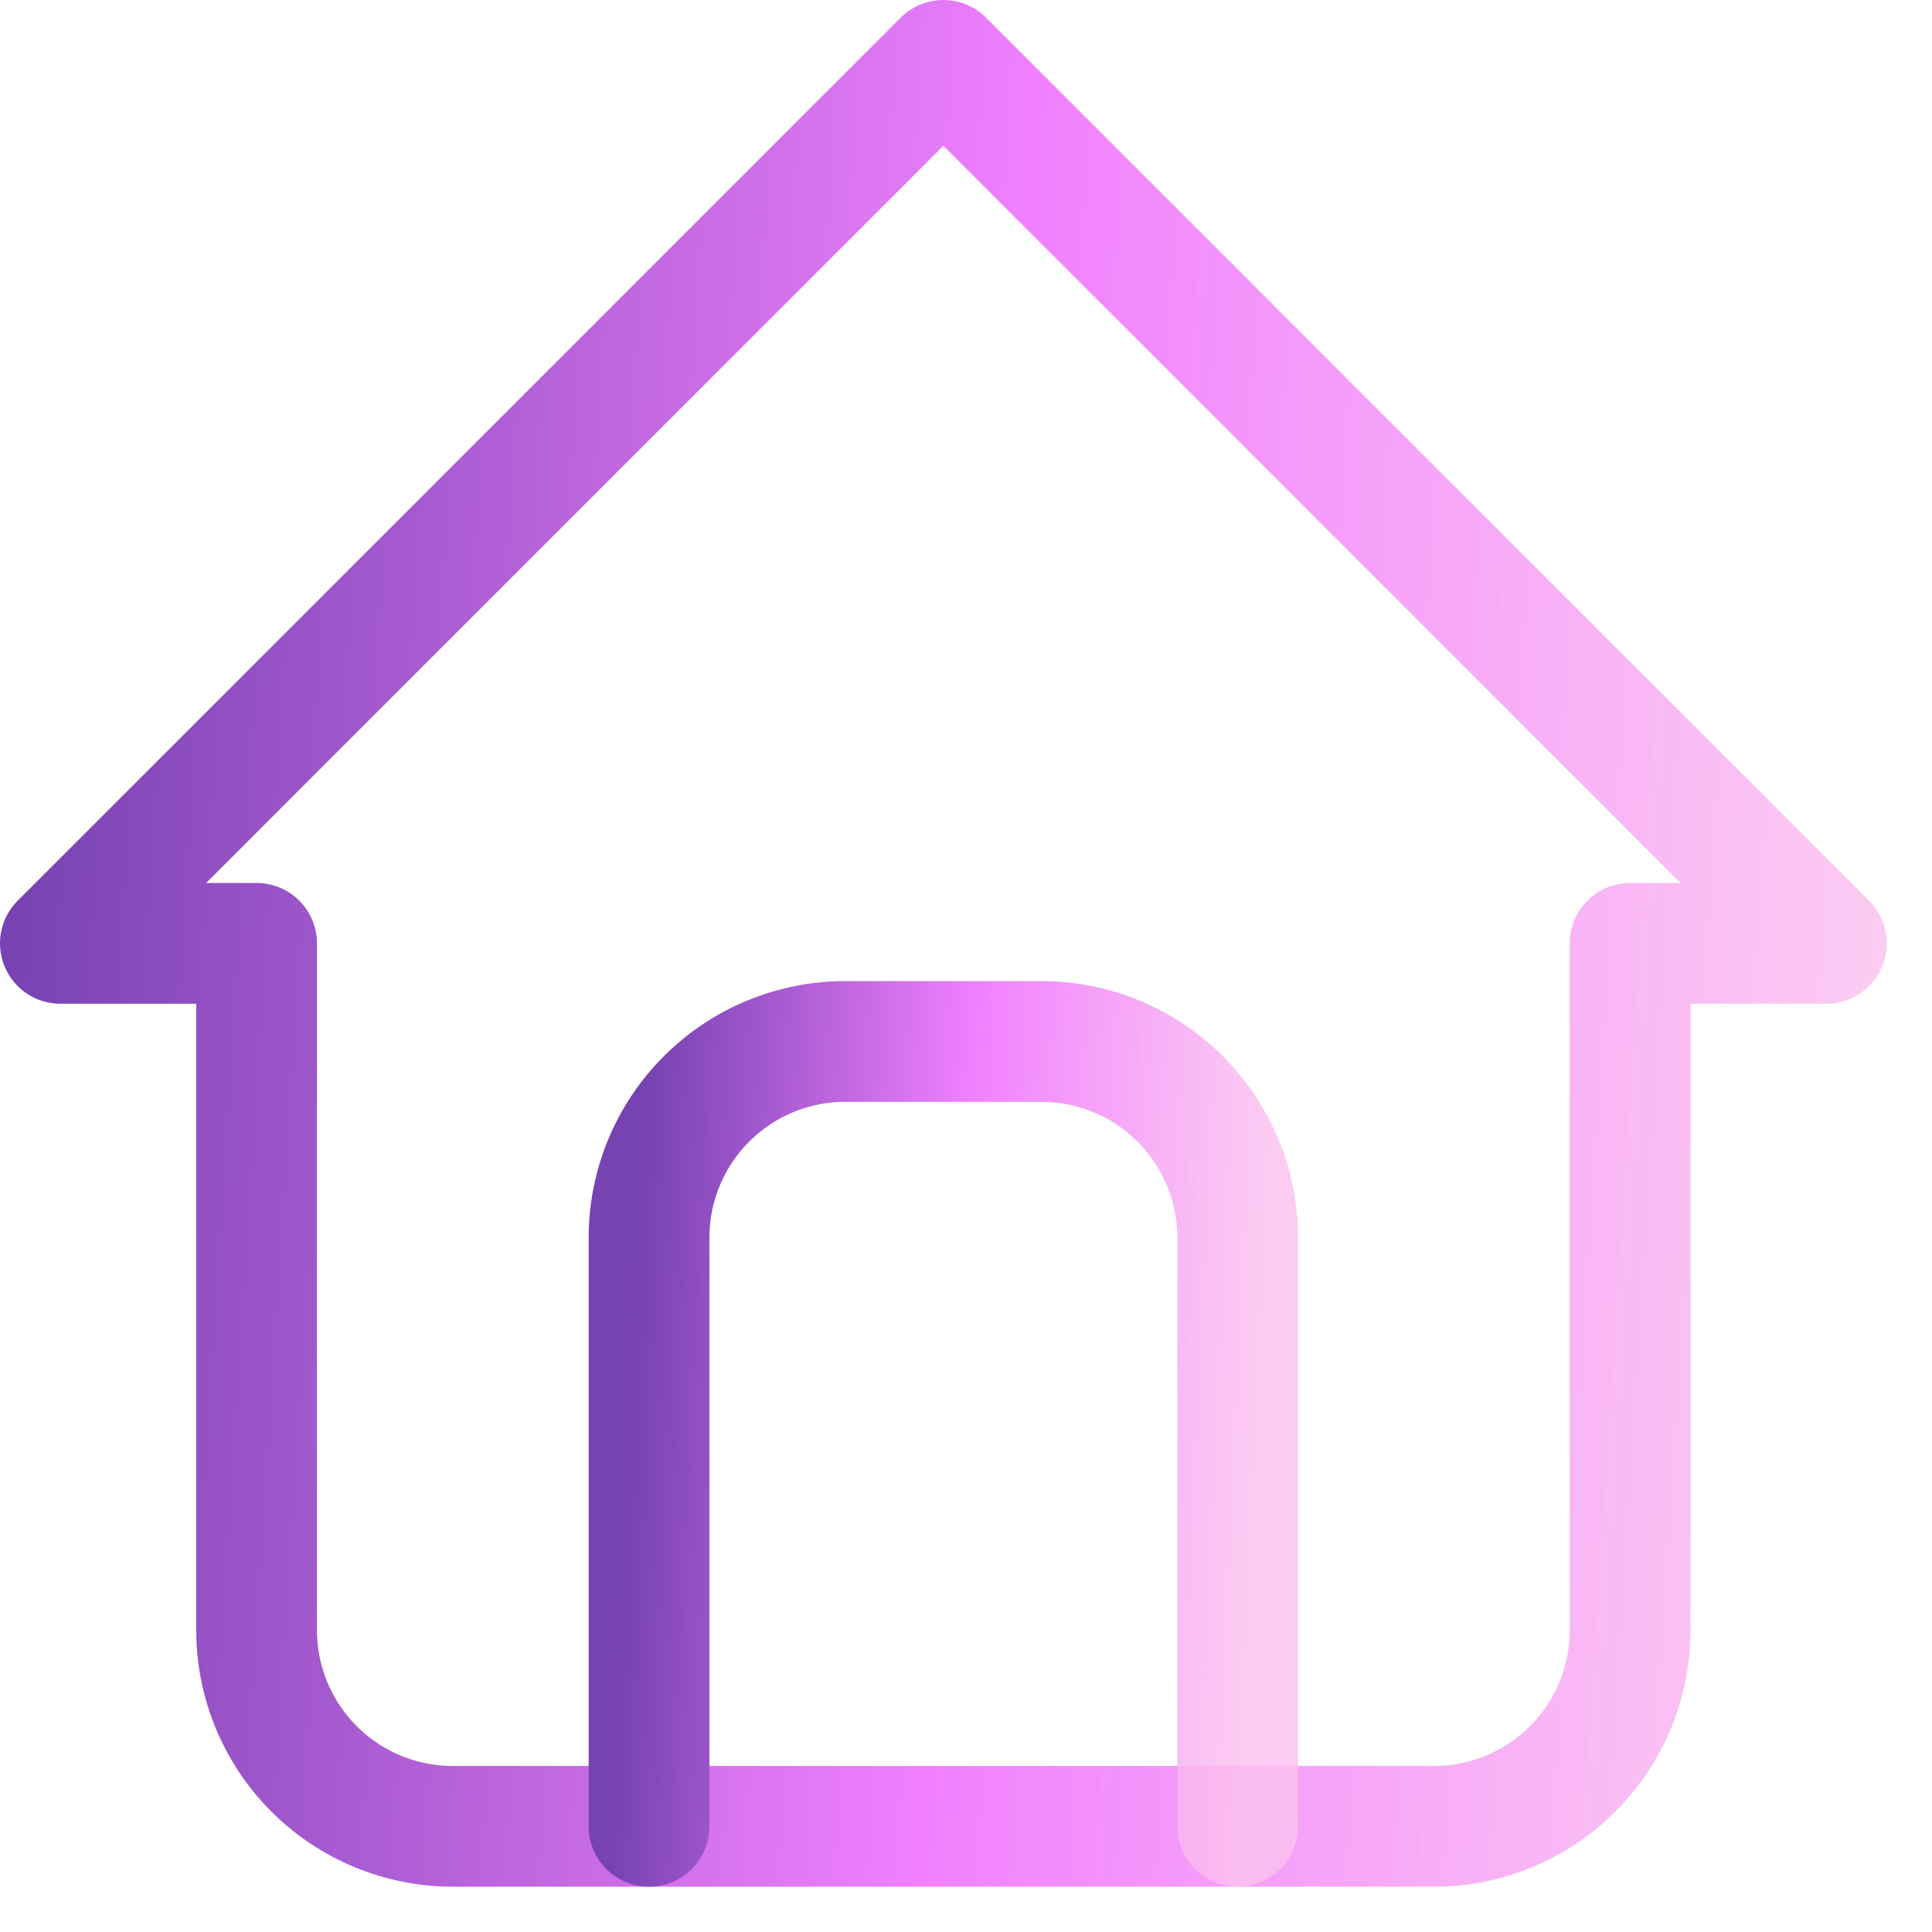
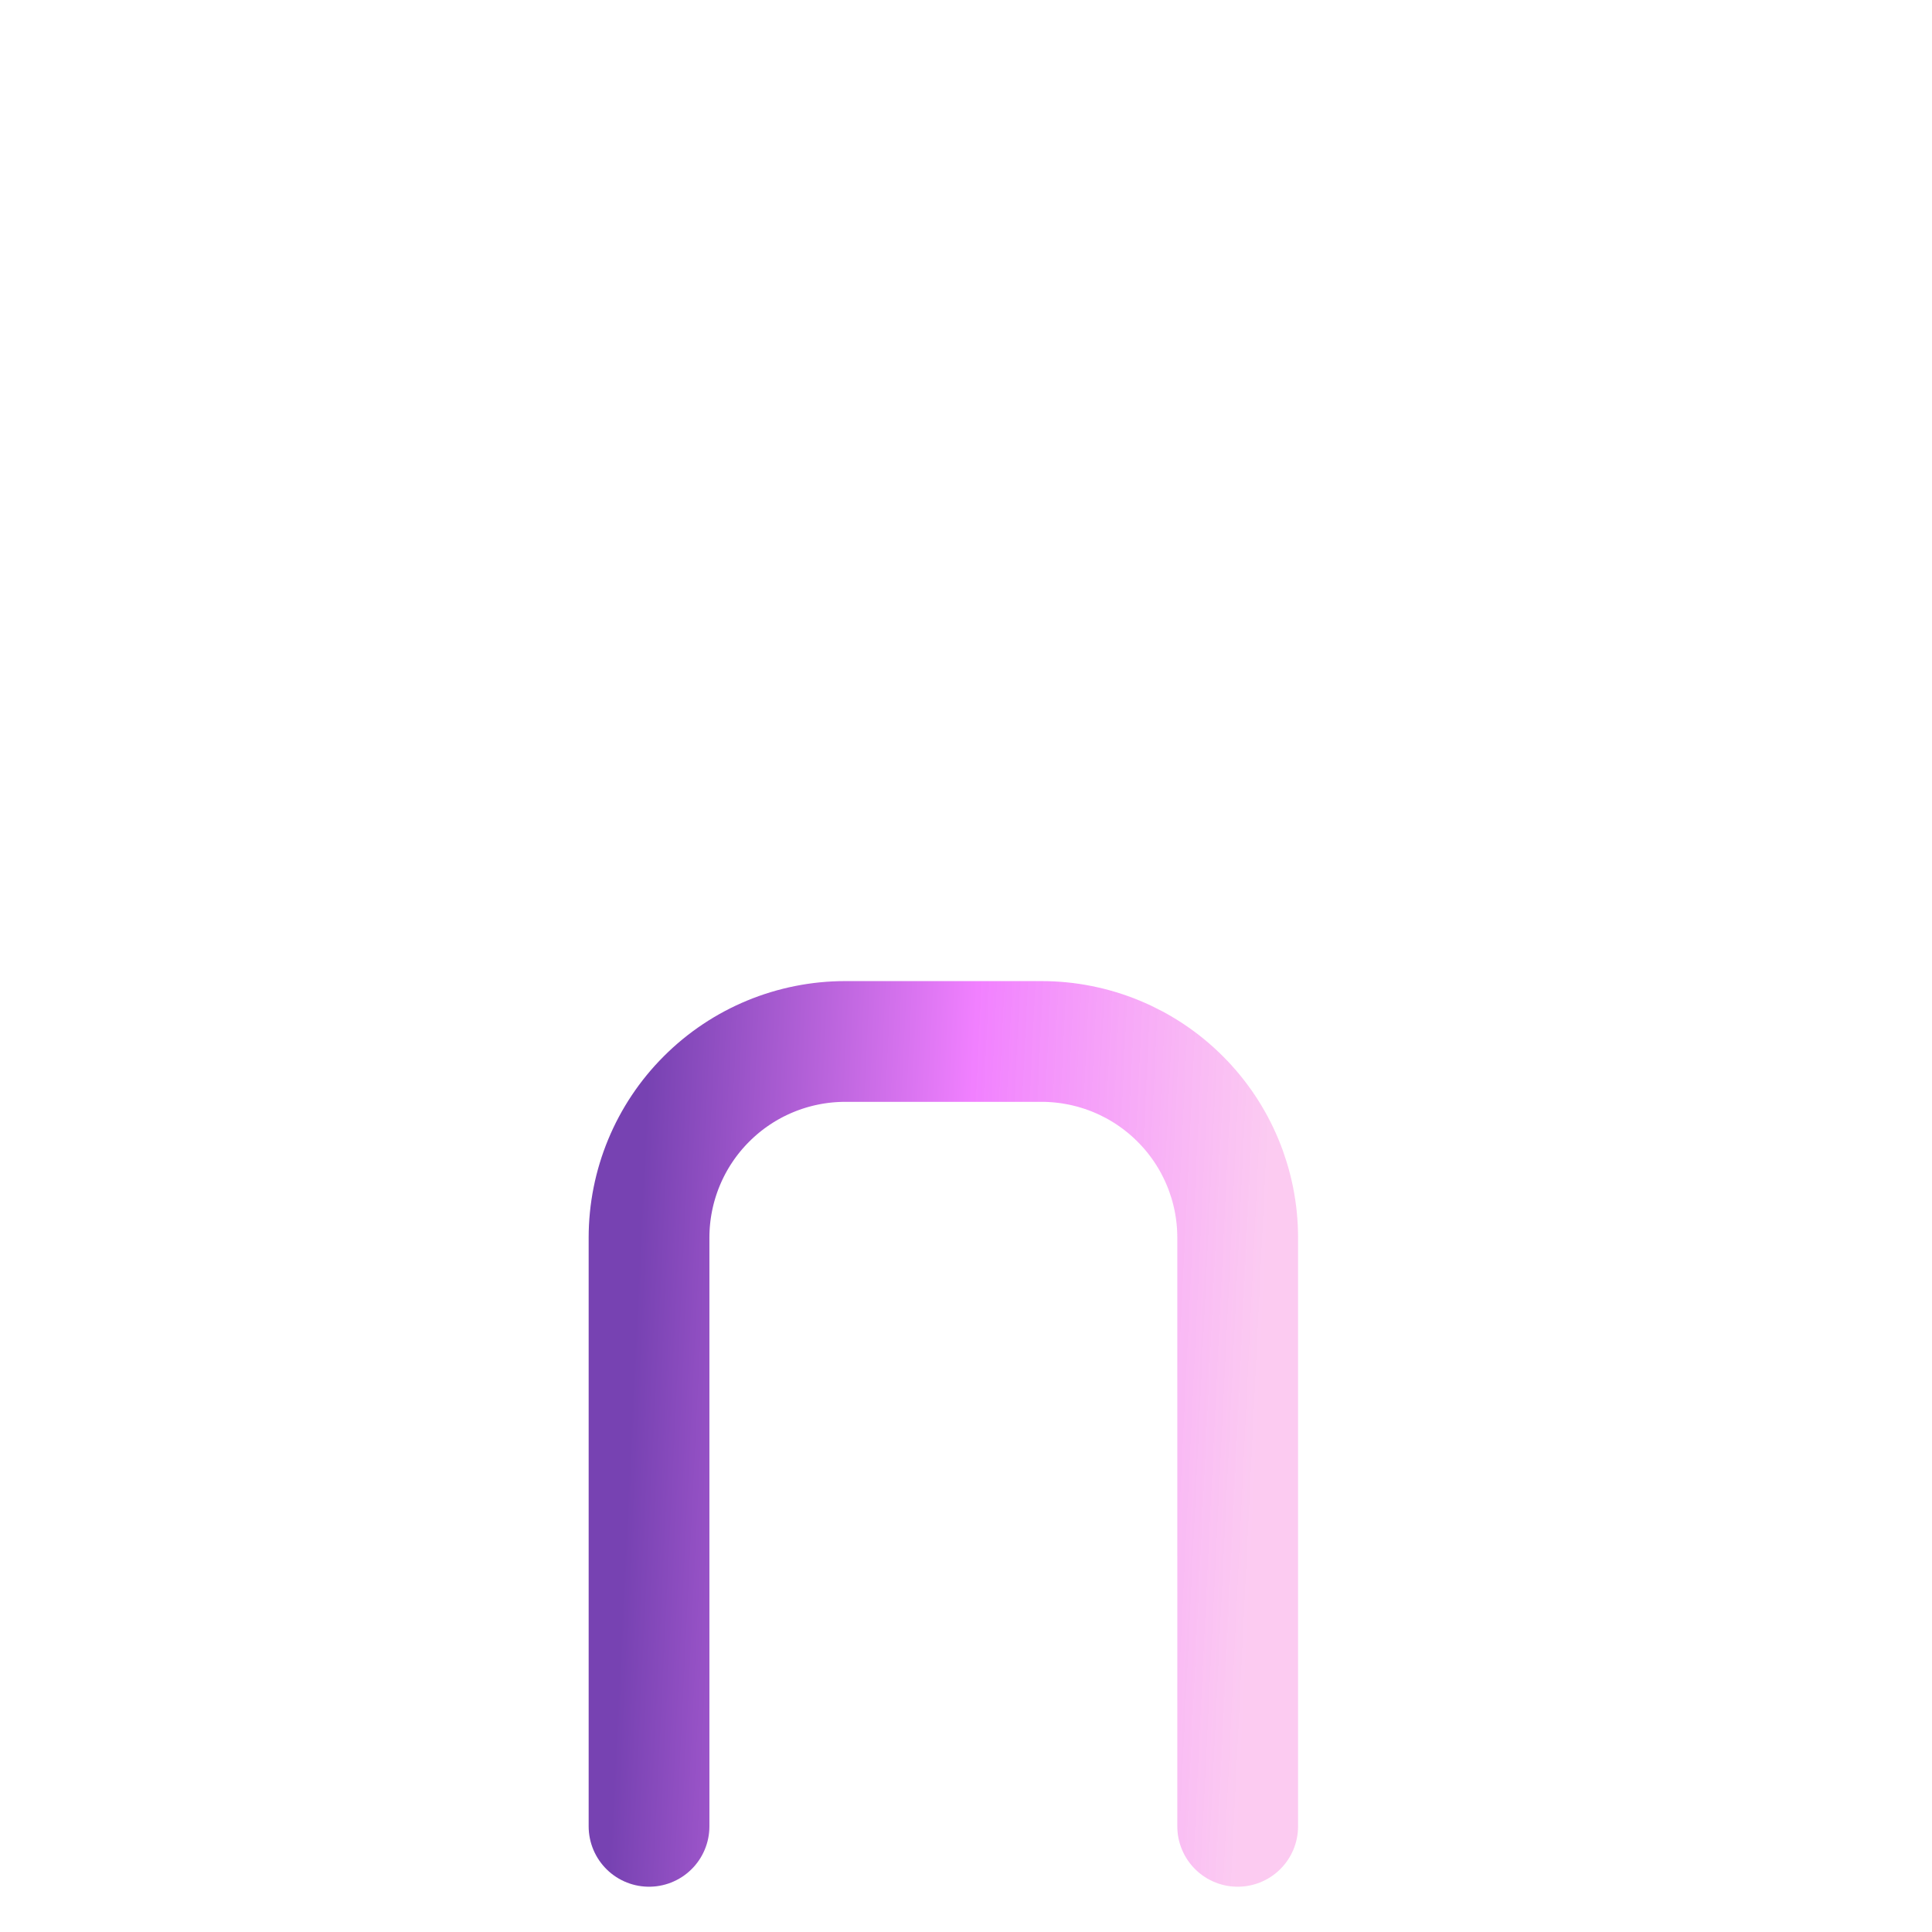
<svg xmlns="http://www.w3.org/2000/svg" width="32" height="32" viewBox="0 0 32 32" fill="none">
-   <path d="M4.25 15.625H1L15.625 1L30.25 15.625H27M4.25 15.625V27C4.25 27.862 4.592 28.689 5.202 29.298C5.811 29.908 6.638 30.25 7.5 30.25H23.75C24.612 30.25 25.439 29.908 26.048 29.298C26.658 28.689 27 27.862 27 27V15.625" stroke="url(#paint0_linear_2861_8039)" stroke-width="2" stroke-linecap="round" stroke-linejoin="round" />
  <path d="M10.75 30.25V20.5C10.75 19.638 11.092 18.811 11.702 18.202C12.311 17.592 13.138 17.25 14 17.25H17.25C18.112 17.25 18.939 17.592 19.548 18.202C20.158 18.811 20.5 19.638 20.5 20.5V30.25" stroke="url(#paint1_linear_2861_8039)" stroke-width="2" stroke-linecap="round" stroke-linejoin="round" />
  <defs>
    <linearGradient id="paint0_linear_2861_8039" x1="1" y1="1" x2="32.005" y2="2.996" gradientUnits="userSpaceOnUse">
      <stop stop-color="#7742B2" />
      <stop offset="0.52" stop-color="#F180FF" />
      <stop offset="1" stop-color="#FBC2EF" stop-opacity="0.847" />
    </linearGradient>
    <linearGradient id="paint1_linear_2861_8039" x1="10.75" y1="17.25" x2="21.104" y2="17.75" gradientUnits="userSpaceOnUse">
      <stop stop-color="#7742B2" />
      <stop offset="0.52" stop-color="#F180FF" />
      <stop offset="1" stop-color="#FBC2EF" stop-opacity="0.847" />
    </linearGradient>
  </defs>
</svg>